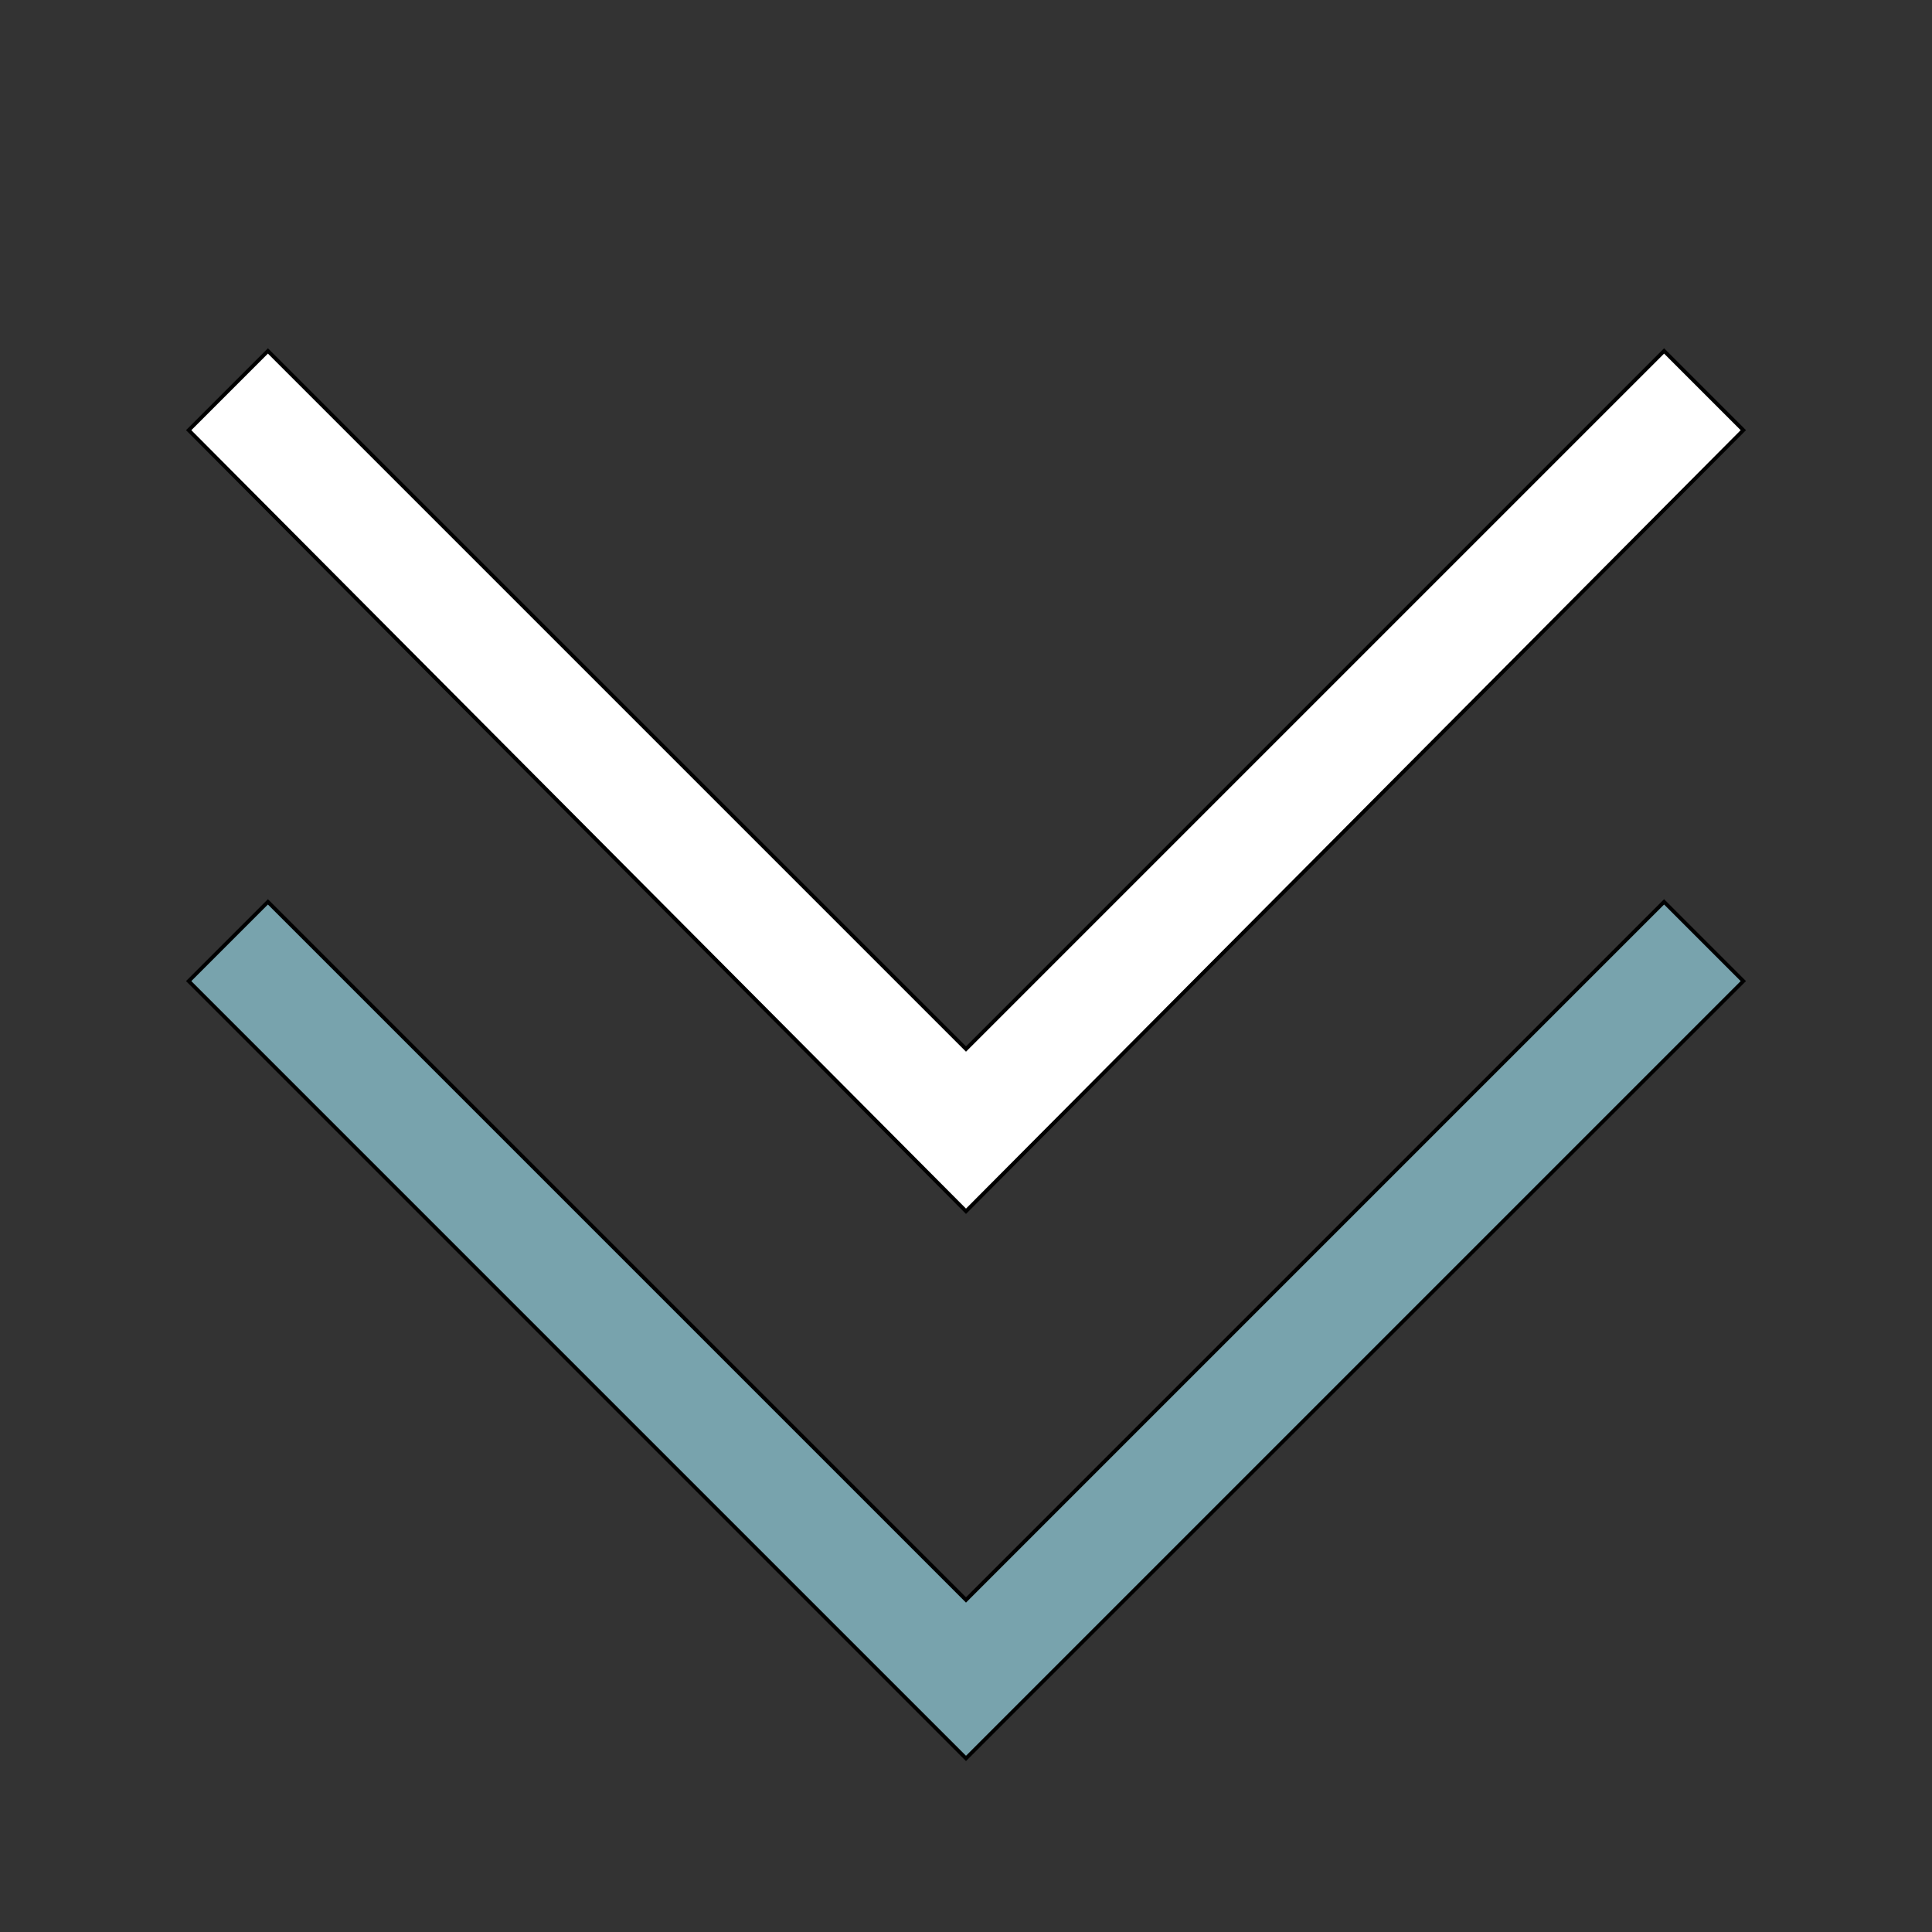
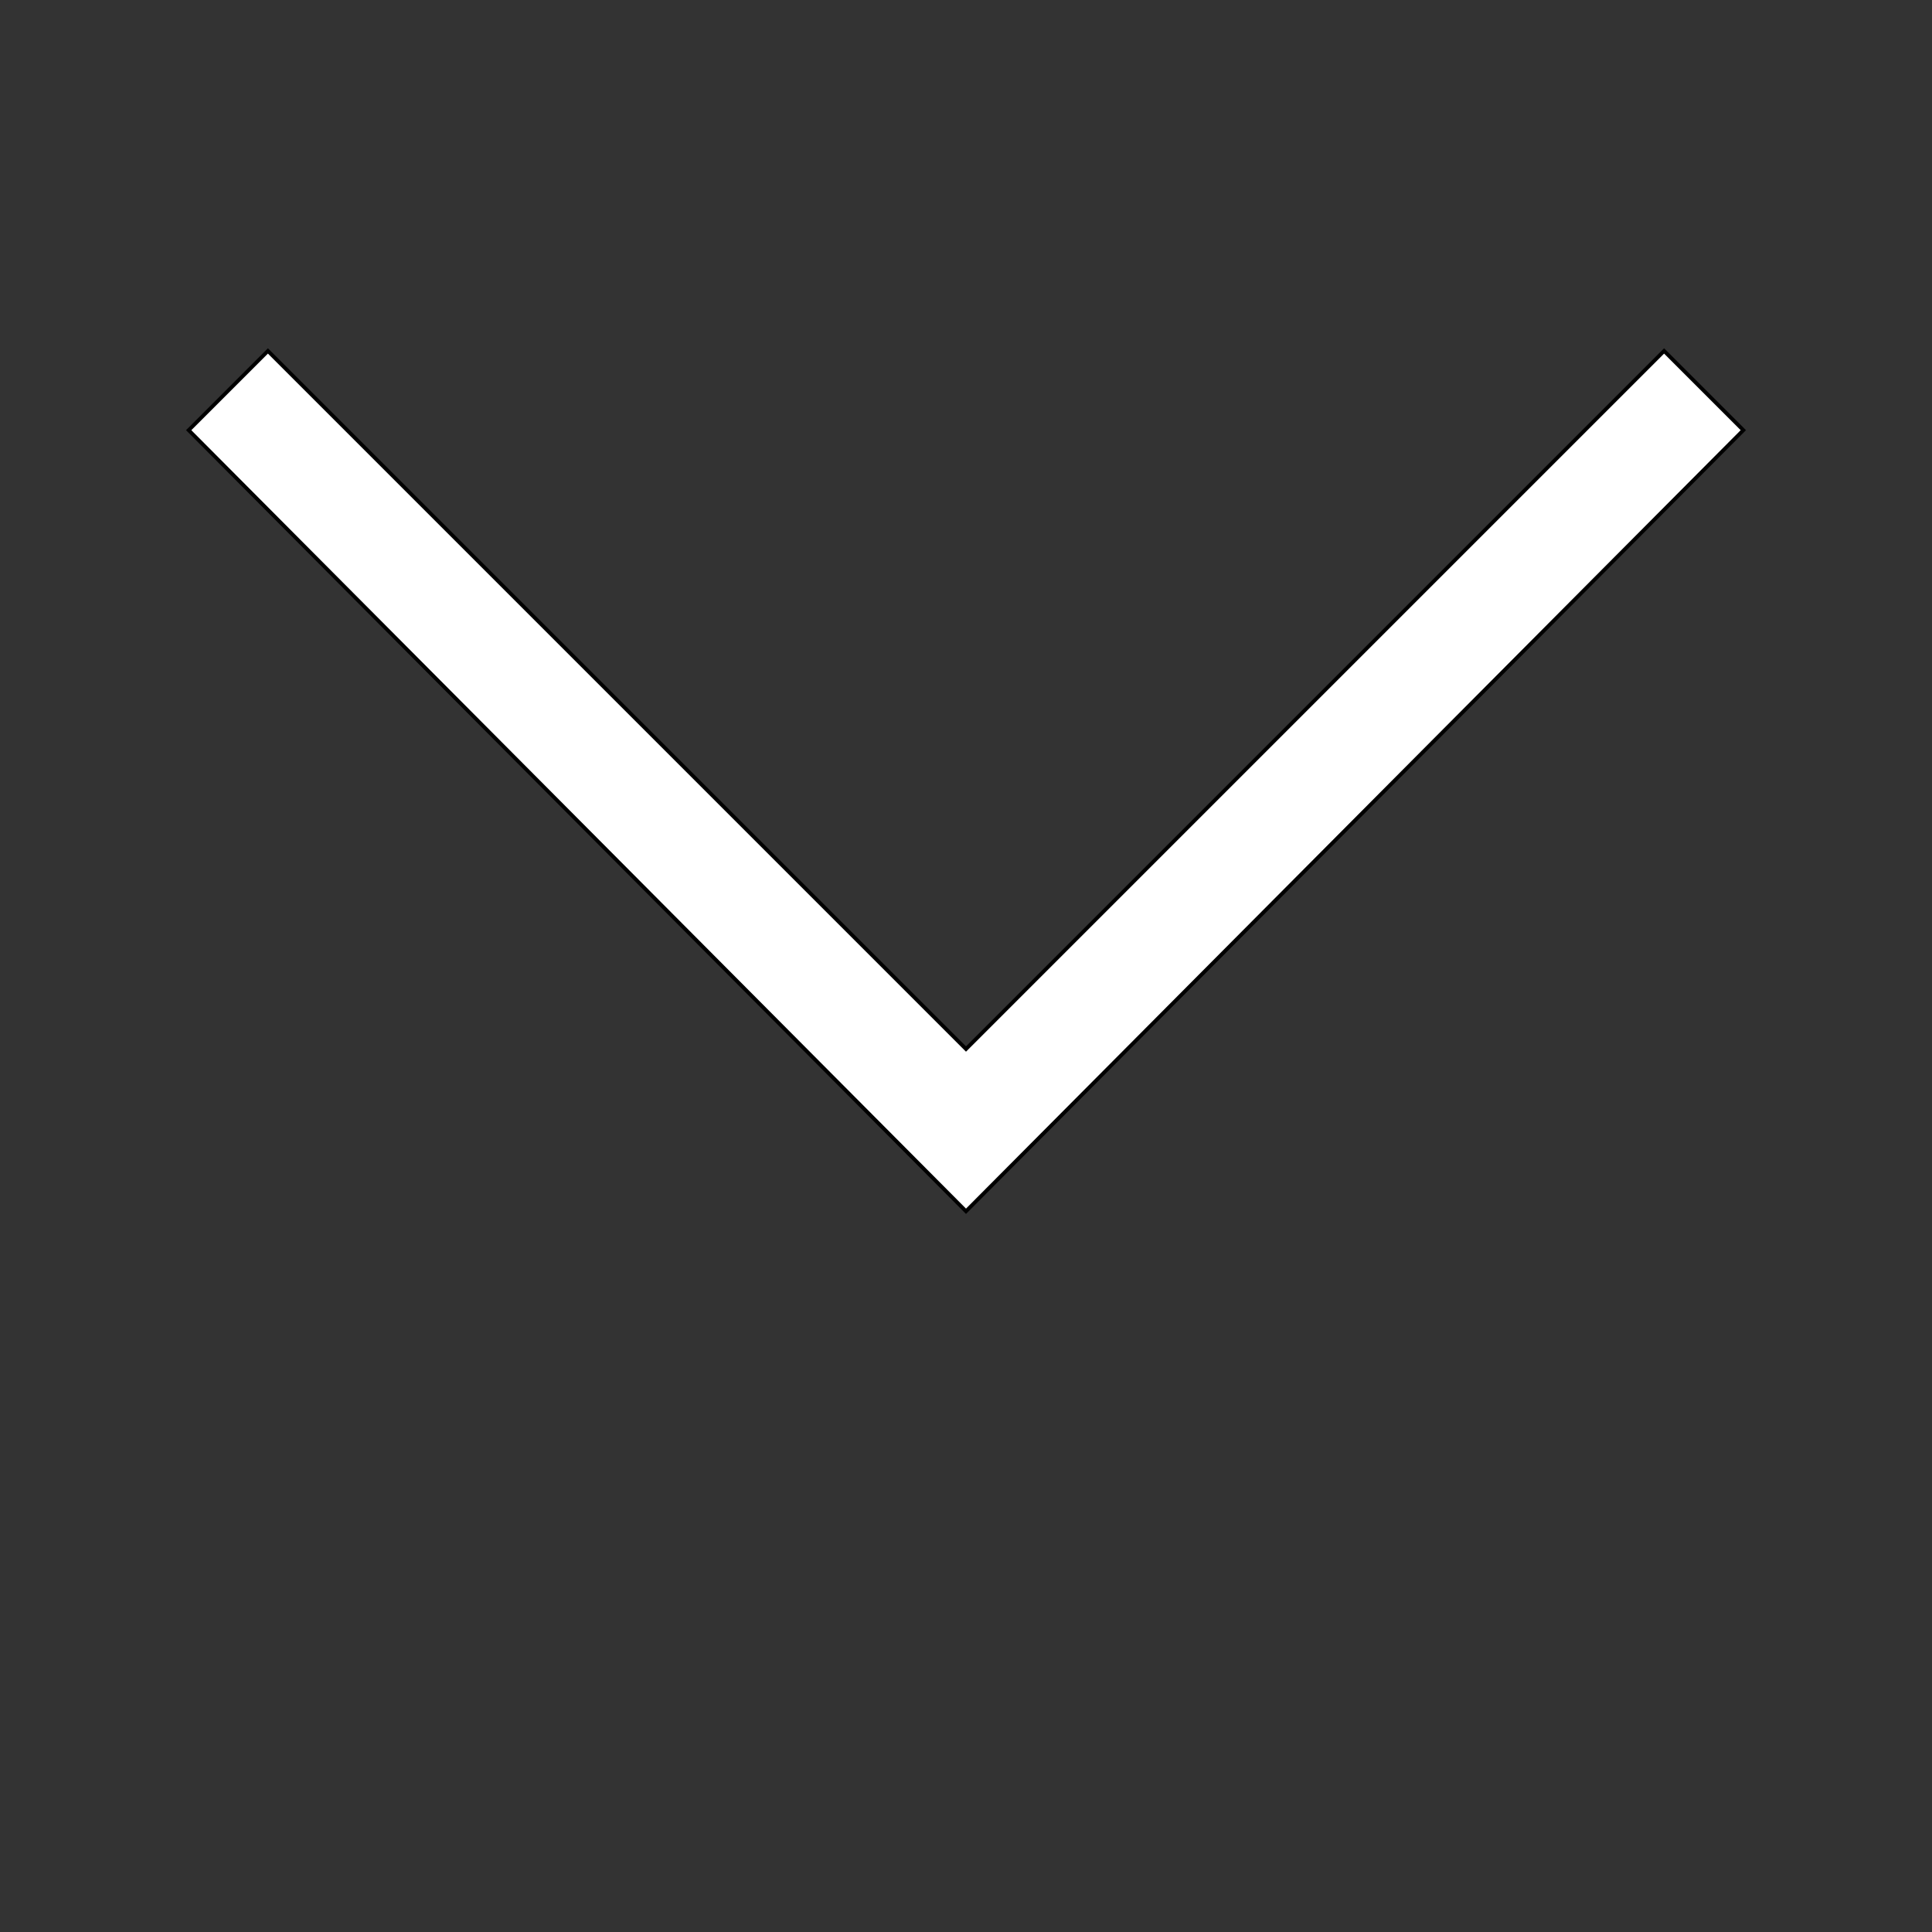
<svg xmlns="http://www.w3.org/2000/svg" id="th_the_angle-double-down" width="100%" height="100%" version="1.1" preserveAspectRatio="xMidYMin slice" data-uid="the_angle-double-down" data-keyword="the_angle-double-down" viewBox="0 0 512 512" data-colors="[&quot;#ffffff&quot;,&quot;#78a3ad&quot;]">
  <rect x="0" y="0" width="512" height="512" fill="#333333" stroke="none" />
  <defs id="SvgjsDefs58578" />
  <path id="th_the_angle-double-down_0" d="M256 321L50 114L71 93L256 278L441 93L462 114Z " fill-rule="evenodd" fill="#ffffff" stroke-width="1" stroke="#000000" />
-   <path id="th_the_angle-double-down_1" d="M256 424L71 239L50 260L256 466L462 260L441 239Z " fill-rule="evenodd" fill="#78a3ad" stroke-width="1" stroke="#000000" />
</svg>